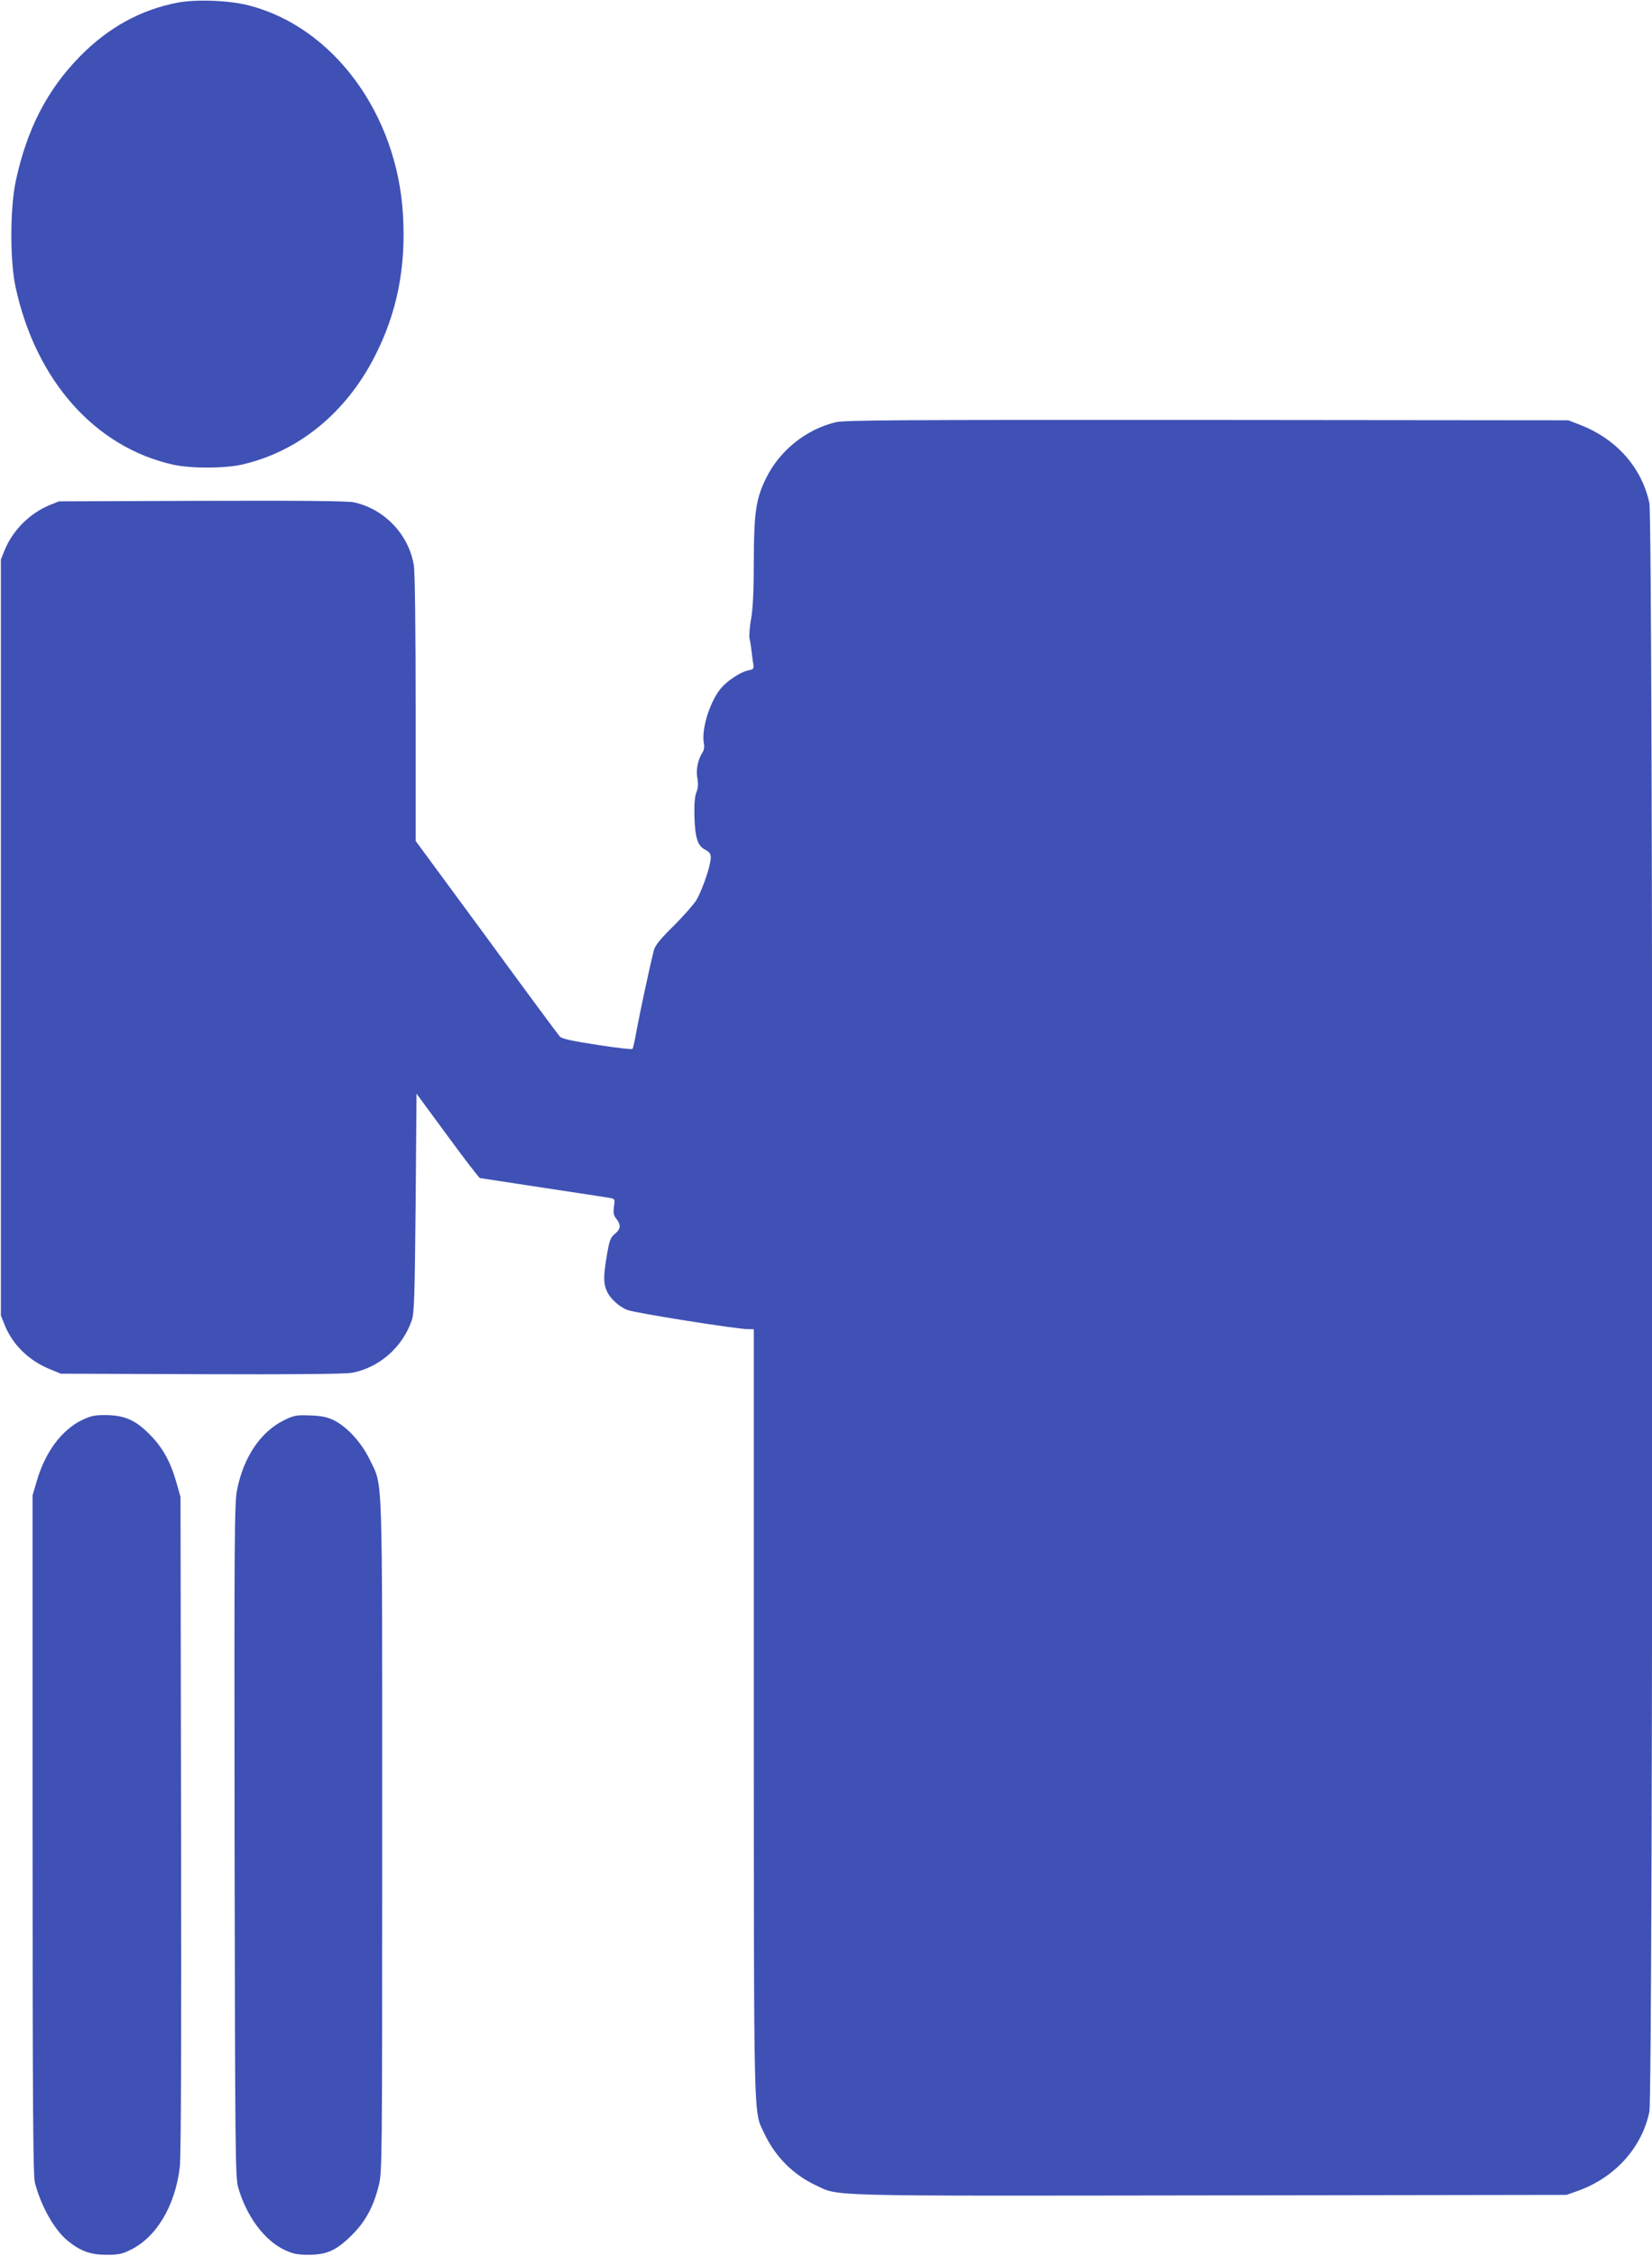
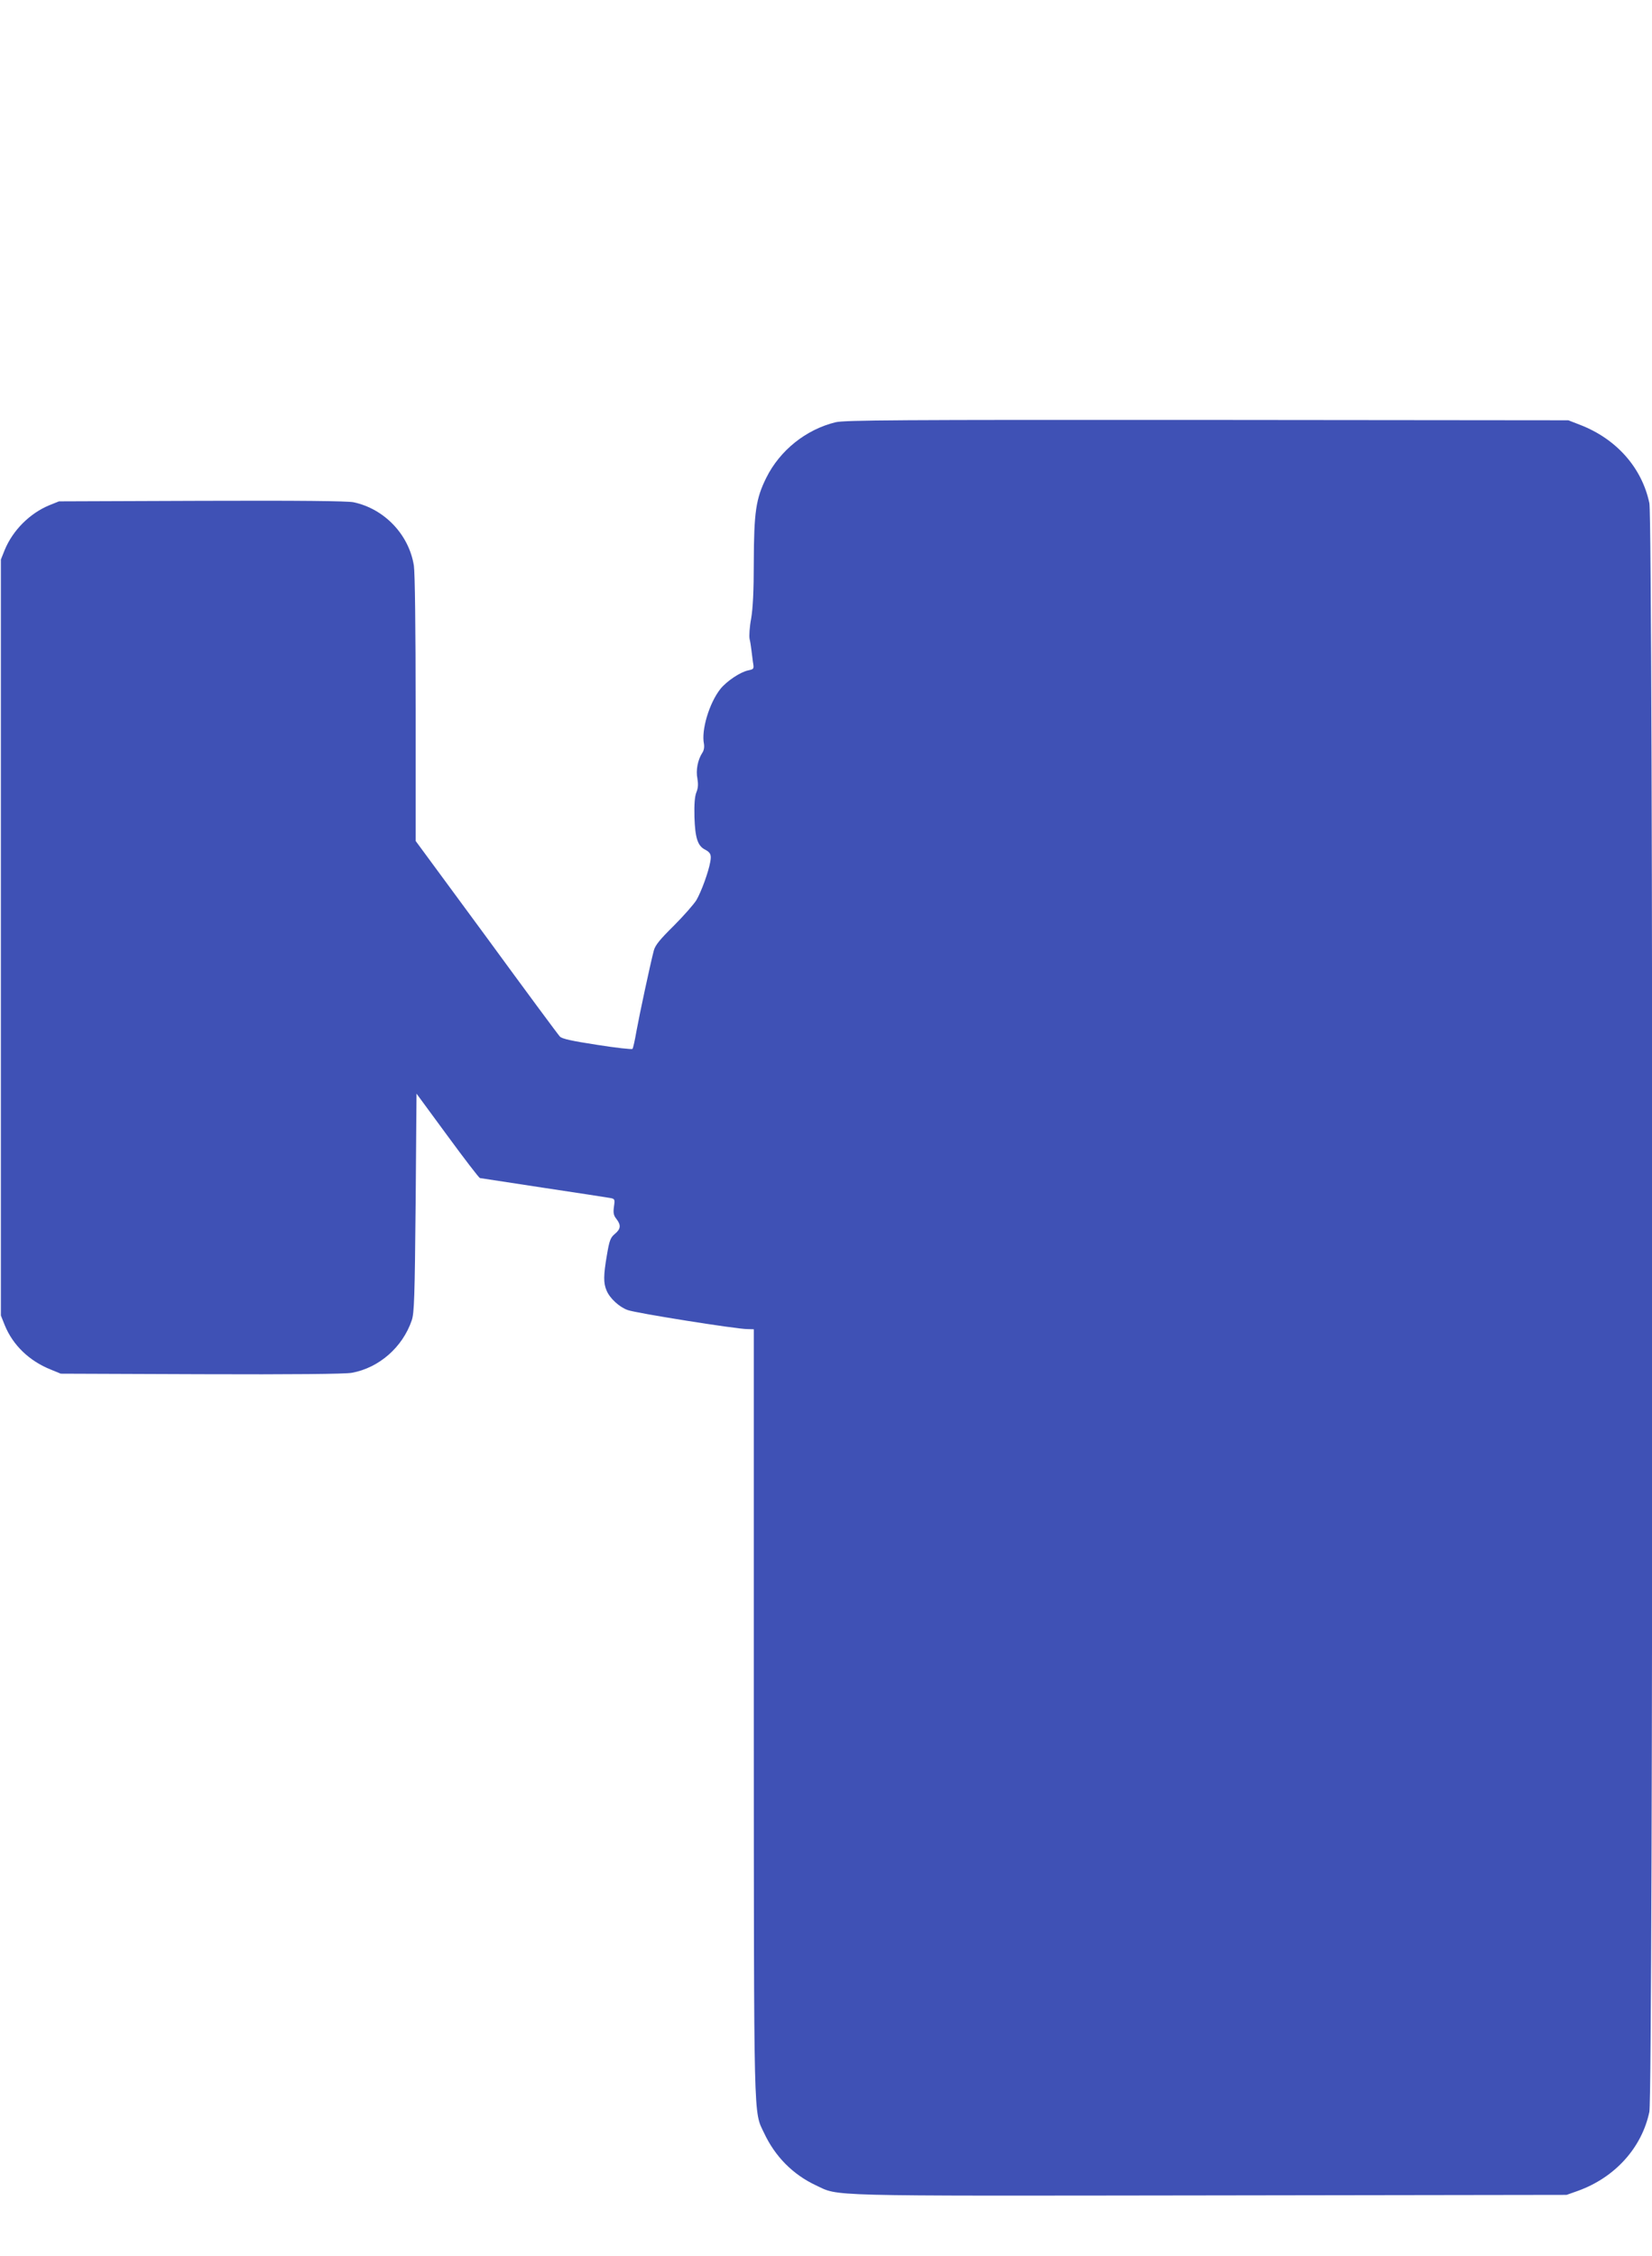
<svg xmlns="http://www.w3.org/2000/svg" version="1.0" width="938pt" height="1280pt" viewBox="0 0 938 1280" preserveAspectRatio="xMidYMid meet">
  <g transform="translate(0,1280) scale(0.1,-0.1)" fill="#3f51b5" stroke="none">
-     <path d="M1008 12785 c-208 -40 -391 -140 -551 -302 -189 -191 -305 -417 -368 -713 -32 -151 -33 -448 -1 -597 114 -531 451 -911 896 -1010 101 -22 290 -22 391 1 319 73 588 292 752 612 128 249 179 508 161 807 -34 573 -397 1065 -878 1187 -110 28 -295 35 -402 15z" />
    <path d="M4745 10404 c-169 -41 -317 -160 -394 -315 -59 -119 -70 -194 -71 -479 0 -163 -5 -261 -15 -320 -9 -47 -12 -98 -9 -115 4 -16 8 -43 10 -60 2 -16 6 -48 9 -71 7 -40 6 -41 -26 -48 -45 -9 -123 -61 -159 -106 -63 -80 -109 -233 -93 -311 3 -18 0 -38 -10 -52 -25 -39 -37 -98 -27 -146 5 -31 4 -53 -6 -77 -9 -23 -13 -65 -11 -141 4 -117 18 -163 60 -184 32 -17 37 -30 30 -69 -10 -58 -51 -170 -79 -218 -15 -24 -73 -90 -129 -146 -80 -79 -105 -110 -113 -141 -20 -77 -81 -361 -98 -455 -9 -52 -19 -98 -23 -102 -3 -4 -94 6 -201 23 -143 22 -199 34 -211 47 -9 9 -197 263 -417 564 l-402 546 0 749 c0 459 -4 773 -10 813 -28 177 -168 323 -343 360 -37 7 -305 10 -862 8 l-810 -3 -55 -22 c-111 -46 -207 -142 -253 -253 l-22 -55 0 -2145 0 -2145 22 -55 c46 -113 139 -203 262 -252 l56 -23 799 -3 c513 -2 818 1 854 8 154 28 288 145 340 298 14 41 17 132 22 666 l5 620 175 -238 c96 -131 179 -239 185 -241 5 -1 168 -26 360 -55 193 -29 363 -55 379 -58 27 -5 28 -7 22 -49 -5 -36 -2 -50 14 -70 27 -35 25 -57 -9 -85 -25 -21 -31 -37 -45 -120 -20 -116 -20 -159 -2 -201 18 -44 72 -94 120 -111 45 -17 618 -108 679 -108 l37 -1 0 -2171 c1 -2368 -2 -2263 58 -2389 63 -135 164 -236 293 -297 138 -64 7 -61 2237 -58 l2027 3 65 23 c210 76 362 244 405 448 22 105 22 9024 0 9129 -42 200 -186 364 -393 444 l-67 26 -2050 2 c-1764 1 -2058 -1 -2110 -13z" />
-     <path d="M462 4740 c-115 -58 -207 -183 -254 -347 l-23 -78 0 -1925 c0 -1534 3 -1935 13 -1975 34 -132 110 -268 186 -330 72 -59 130 -80 221 -80 67 0 89 4 136 28 148 72 254 251 280 471 7 61 9 698 7 1946 l-3 1855 -22 78 c-35 124 -80 204 -154 278 -81 82 -144 109 -253 109 -61 0 -83 -5 -134 -30z" />
-     <path d="M1615 4742 c-134 -65 -232 -209 -269 -397 -15 -72 -16 -268 -14 -1990 3 -1790 4 -1914 21 -1970 48 -164 149 -299 264 -353 48 -22 71 -27 138 -27 103 1 157 26 245 114 75 75 120 158 150 277 20 76 20 116 20 1986 0 2132 5 1975 -71 2136 -47 97 -128 185 -204 223 -38 18 -70 25 -135 27 -77 3 -91 0 -145 -26z" />
  </g>
</svg>